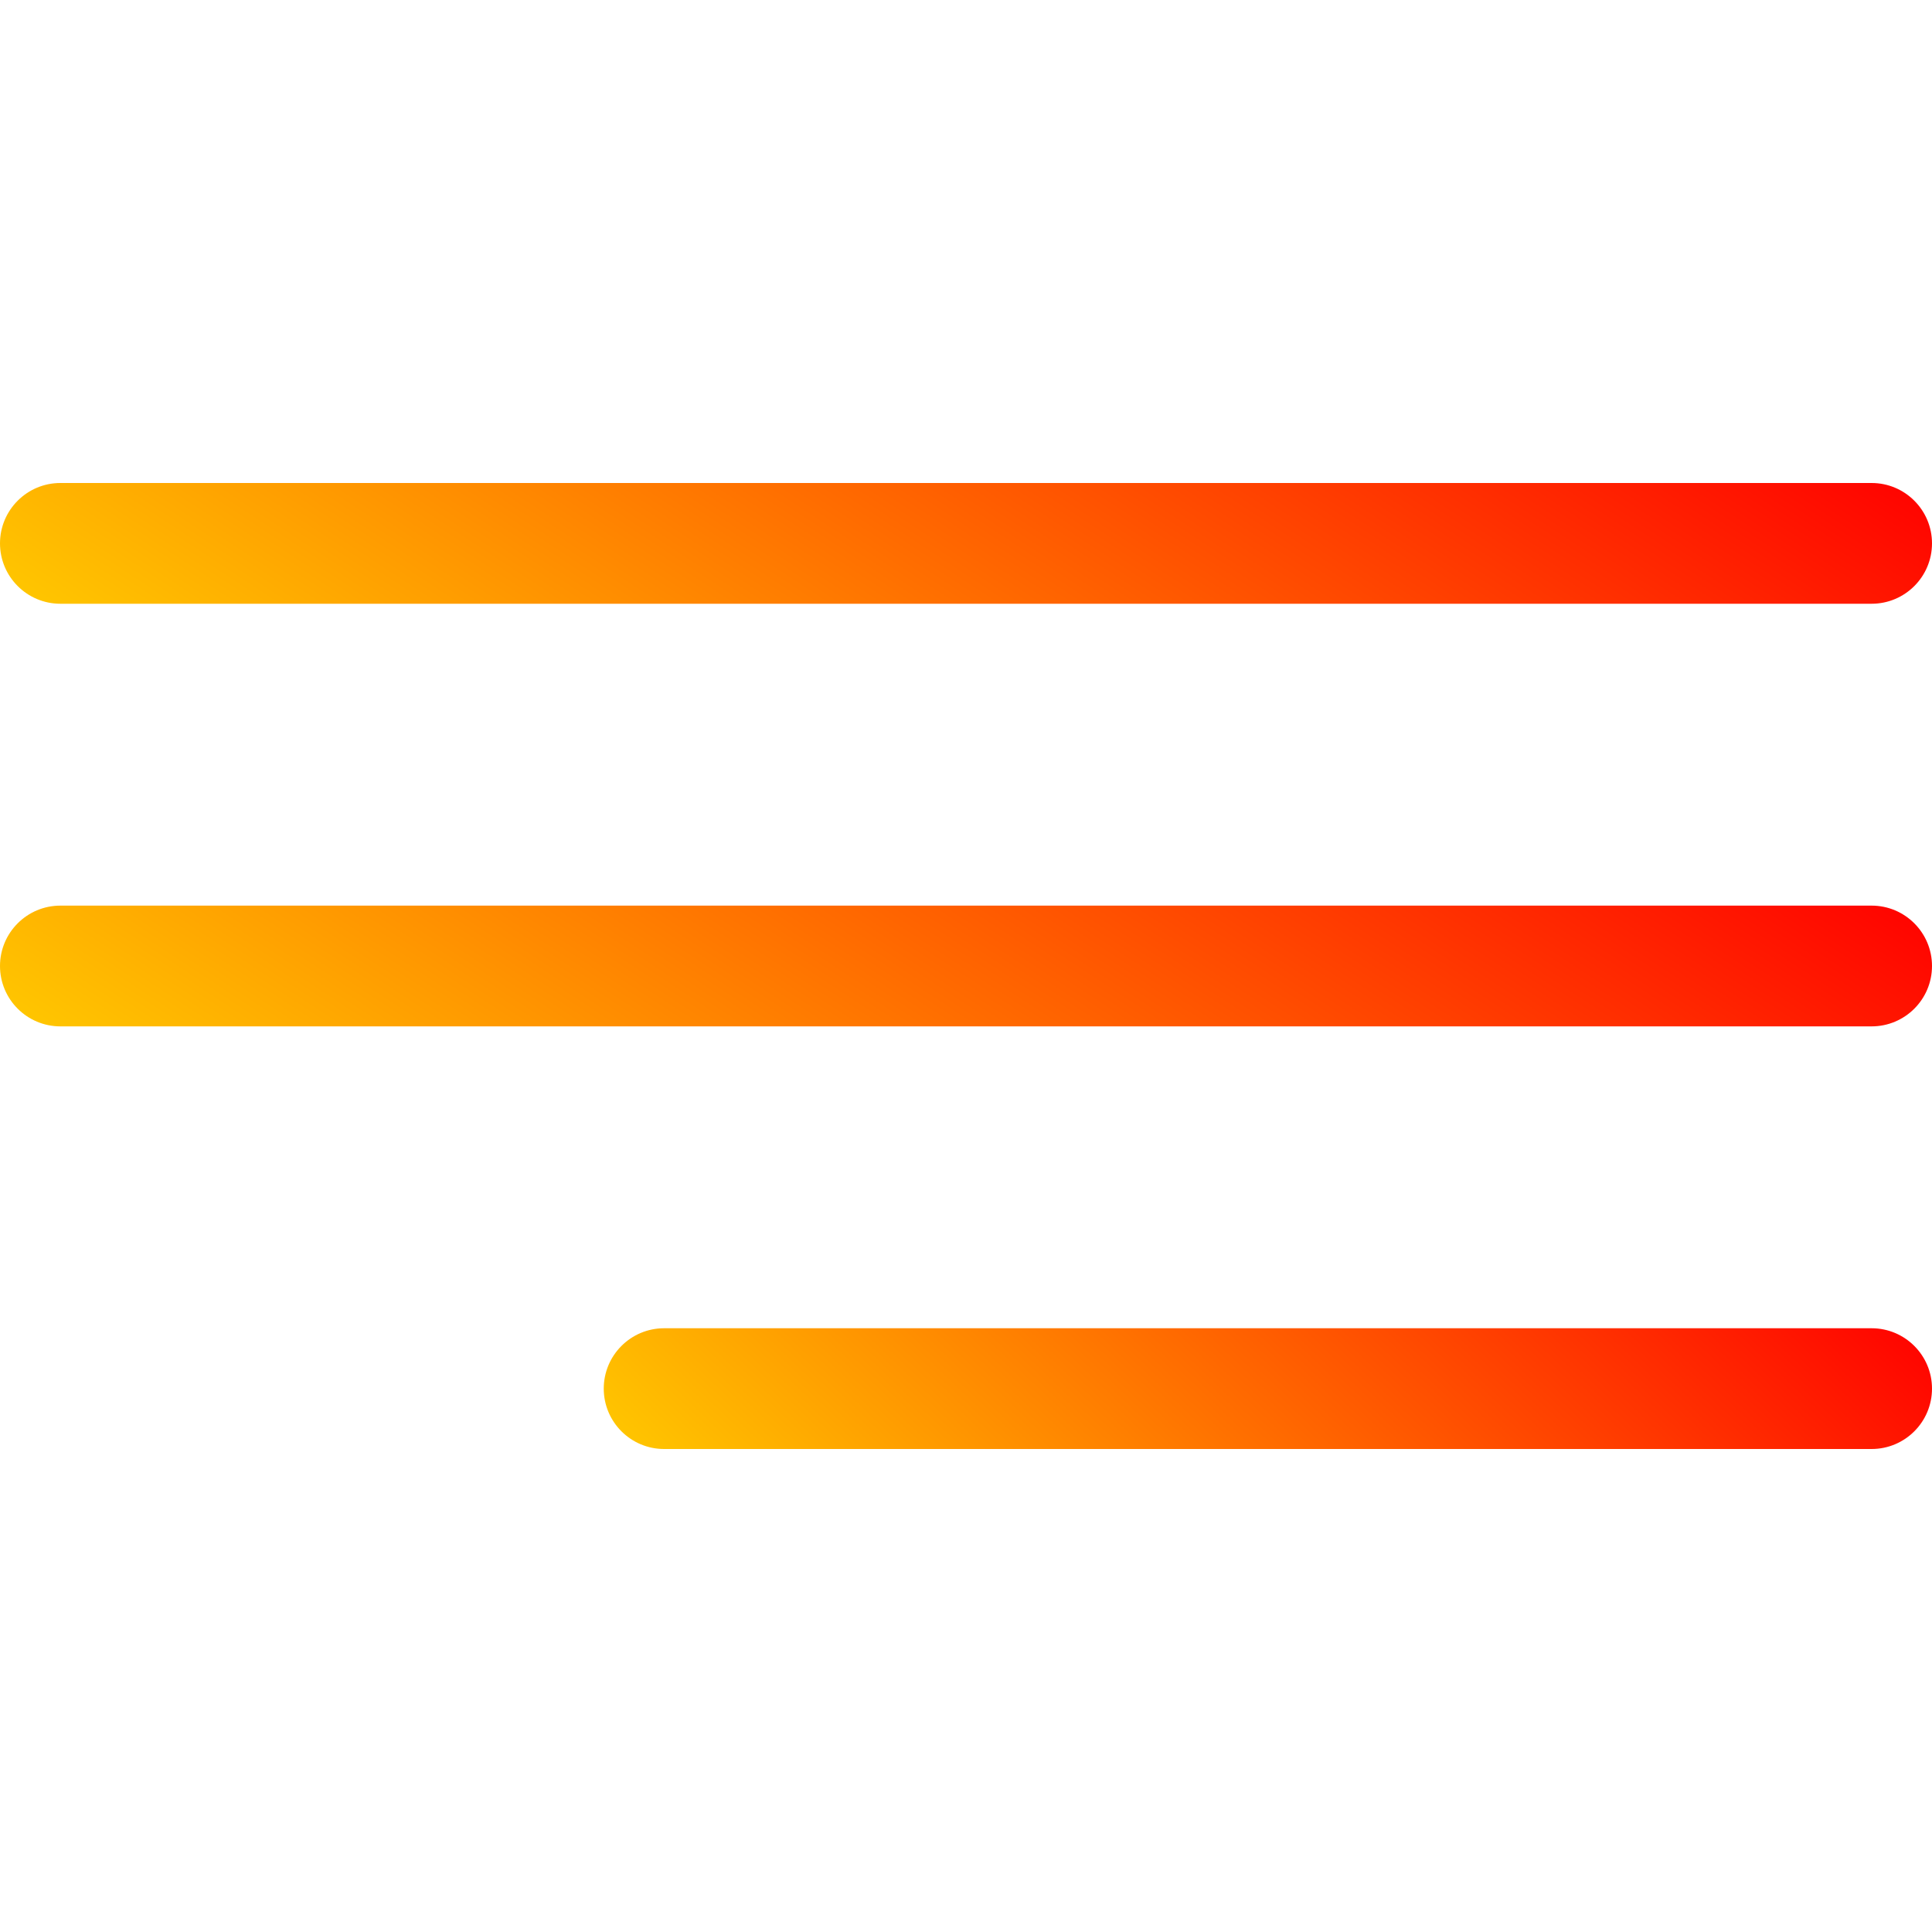
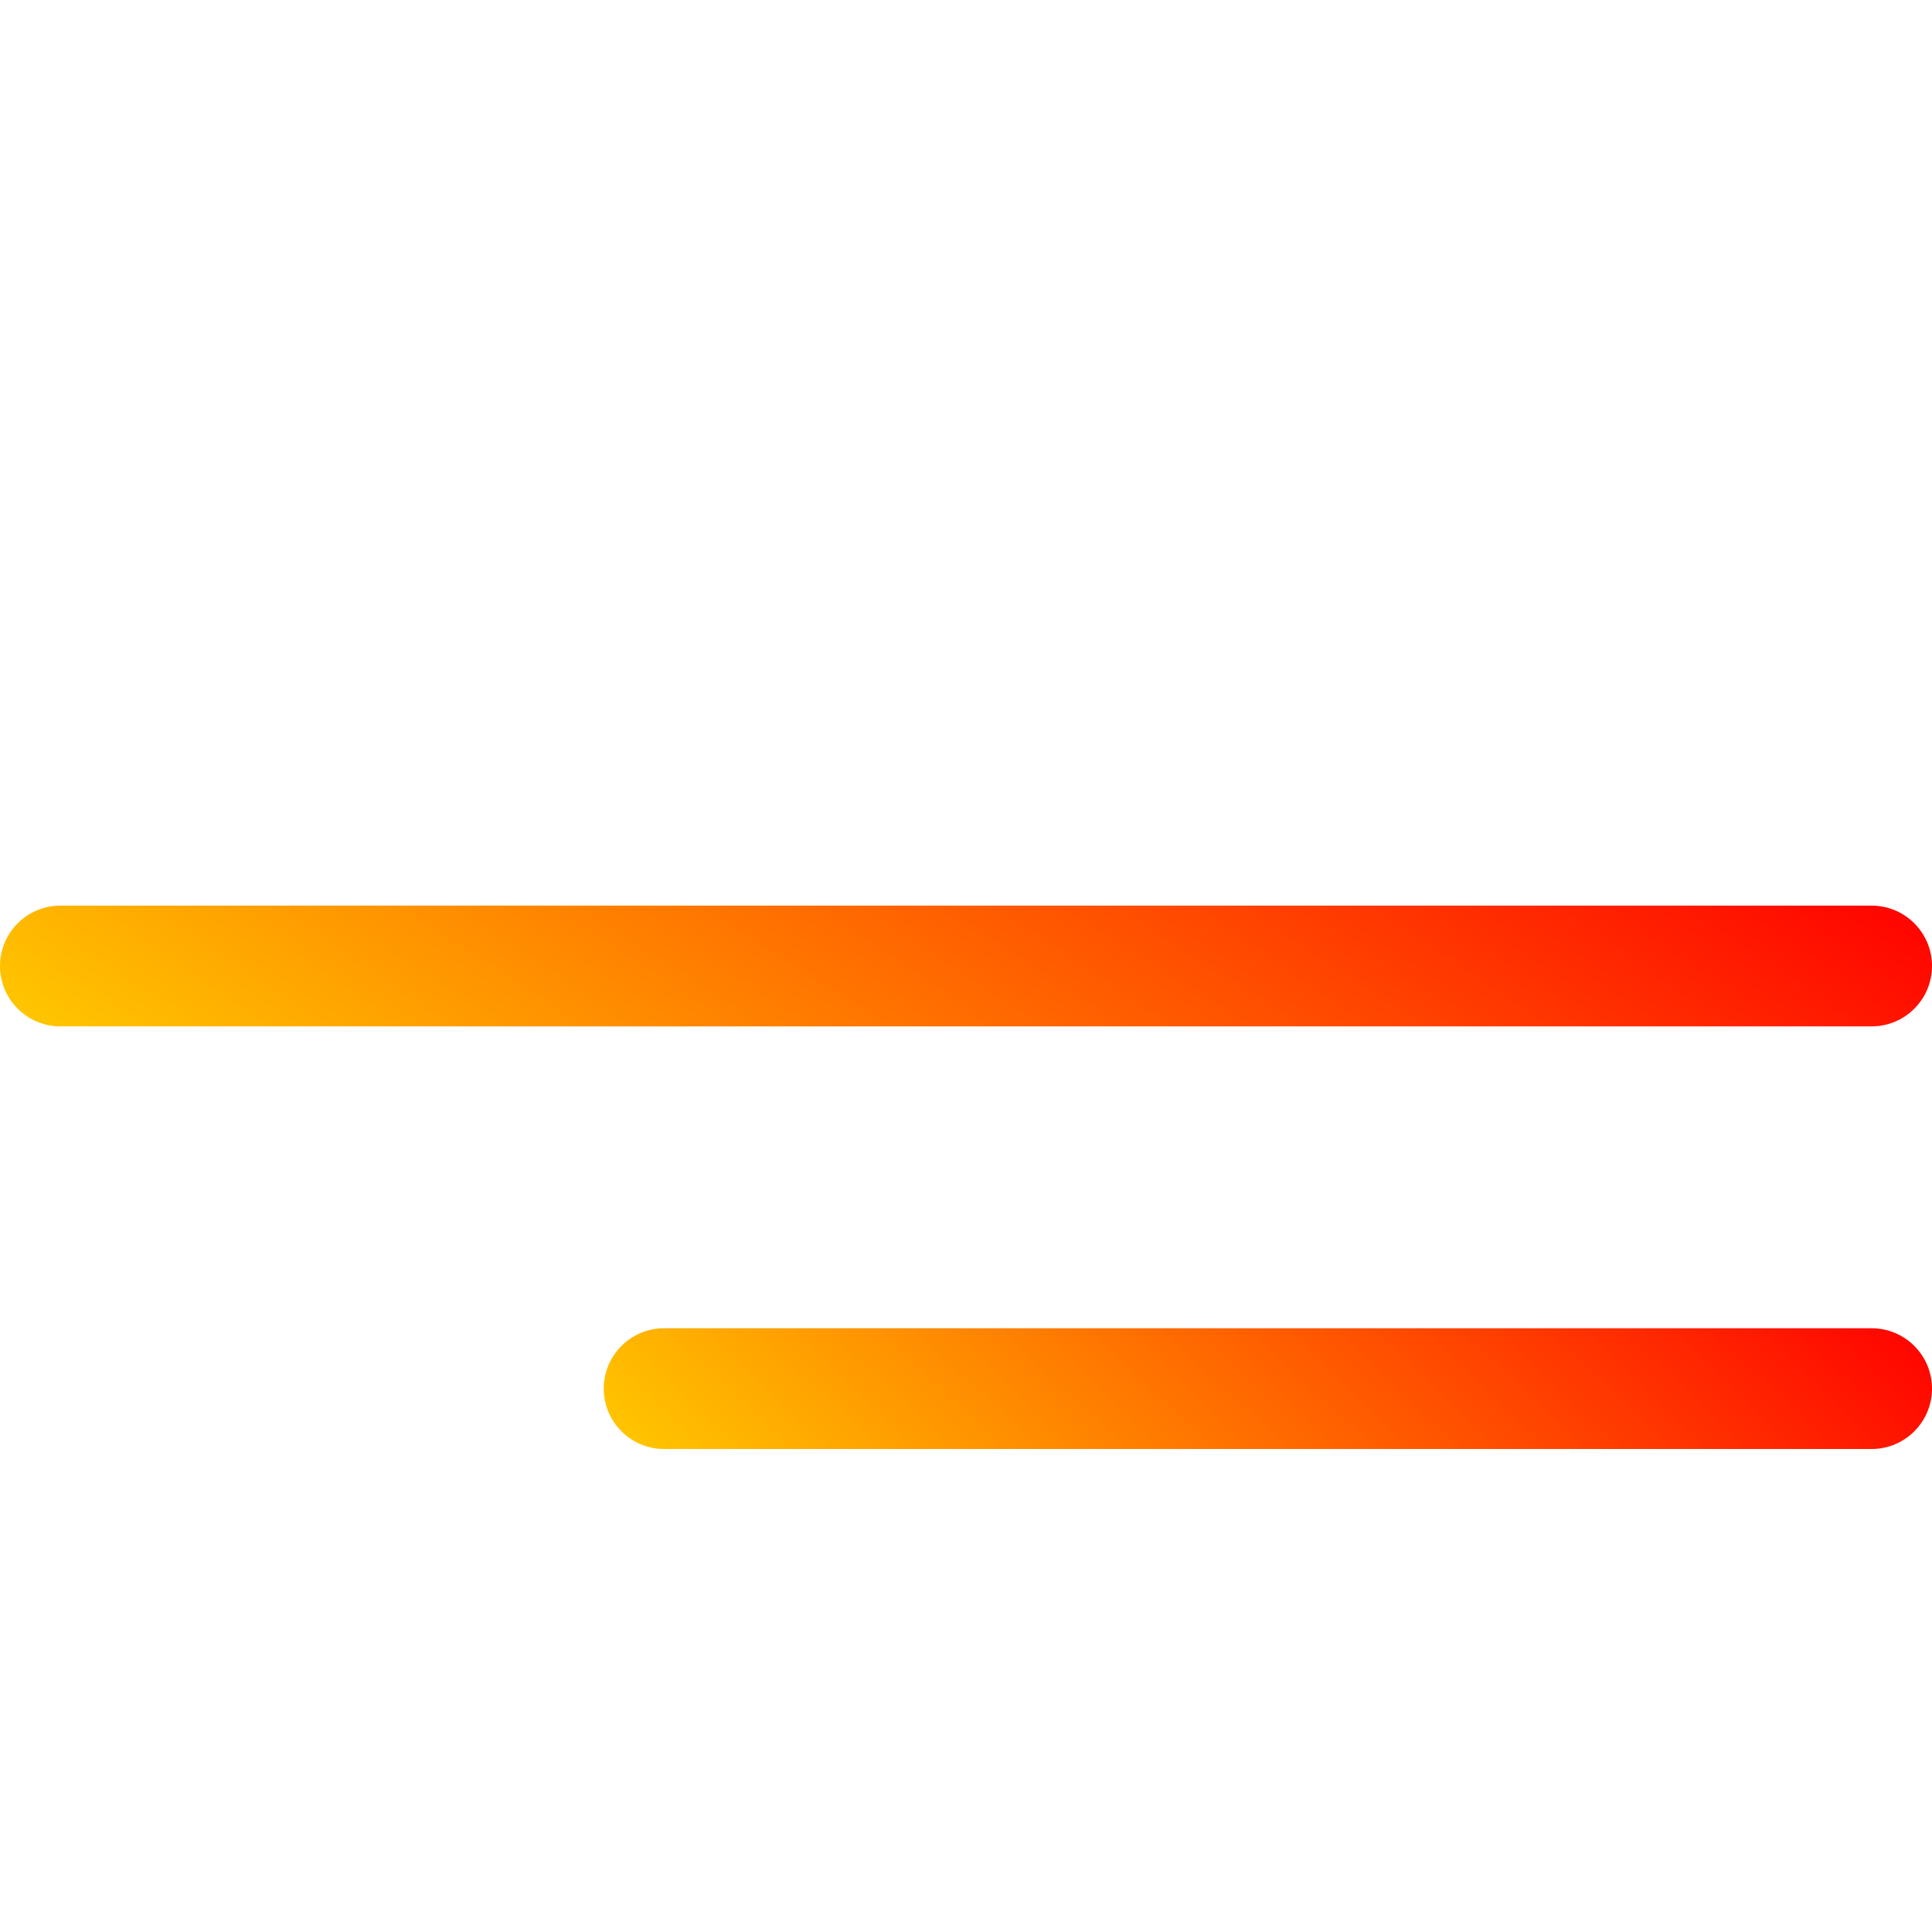
<svg xmlns="http://www.w3.org/2000/svg" width="160" height="160" viewBox="0 0 160 160" fill="none">
-   <path d="M5 50H155C157.76 50 160 47.76 160 45C160 42.24 157.759 40 155 40H5C2.24 40 0 42.24 0 45C0 47.76 2.24 50 5 50Z" fill="url(#paint0_linear_515_20)" />
  <path d="M155 75H5C2.24 75 0 77.24 0 80C0 82.76 2.24 85 5 85H155C157.76 85 160 82.76 160 80C160 77.24 157.76 75 155 75Z" fill="url(#paint1_linear_515_20)" />
  <path d="M155 110H55C52.24 110 50 112.24 50 115C50 117.76 52.24 120 55 120H155C157.76 120 160 117.76 160 115C160 112.24 157.76 110 155 110Z" fill="url(#paint2_linear_515_20)" />
  <defs>
    <linearGradient id="paint0_linear_515_20" x1="160" y1="40" x2="107.113" y2="120.431" gradientUnits="userSpaceOnUse">
      <stop stop-color="#FF0100" />
      <stop offset="1" stop-color="#FFC900" />
    </linearGradient>
    <linearGradient id="paint1_linear_515_20" x1="160" y1="75" x2="107.113" y2="155.431" gradientUnits="userSpaceOnUse">
      <stop stop-color="#FF0100" />
      <stop offset="1" stop-color="#FFC900" />
    </linearGradient>
    <linearGradient id="paint2_linear_515_20" x1="160" y1="110" x2="102.454" y2="170.168" gradientUnits="userSpaceOnUse">
      <stop stop-color="#FF0100" />
      <stop offset="1" stop-color="#FFC900" />
    </linearGradient>
  </defs>
</svg>